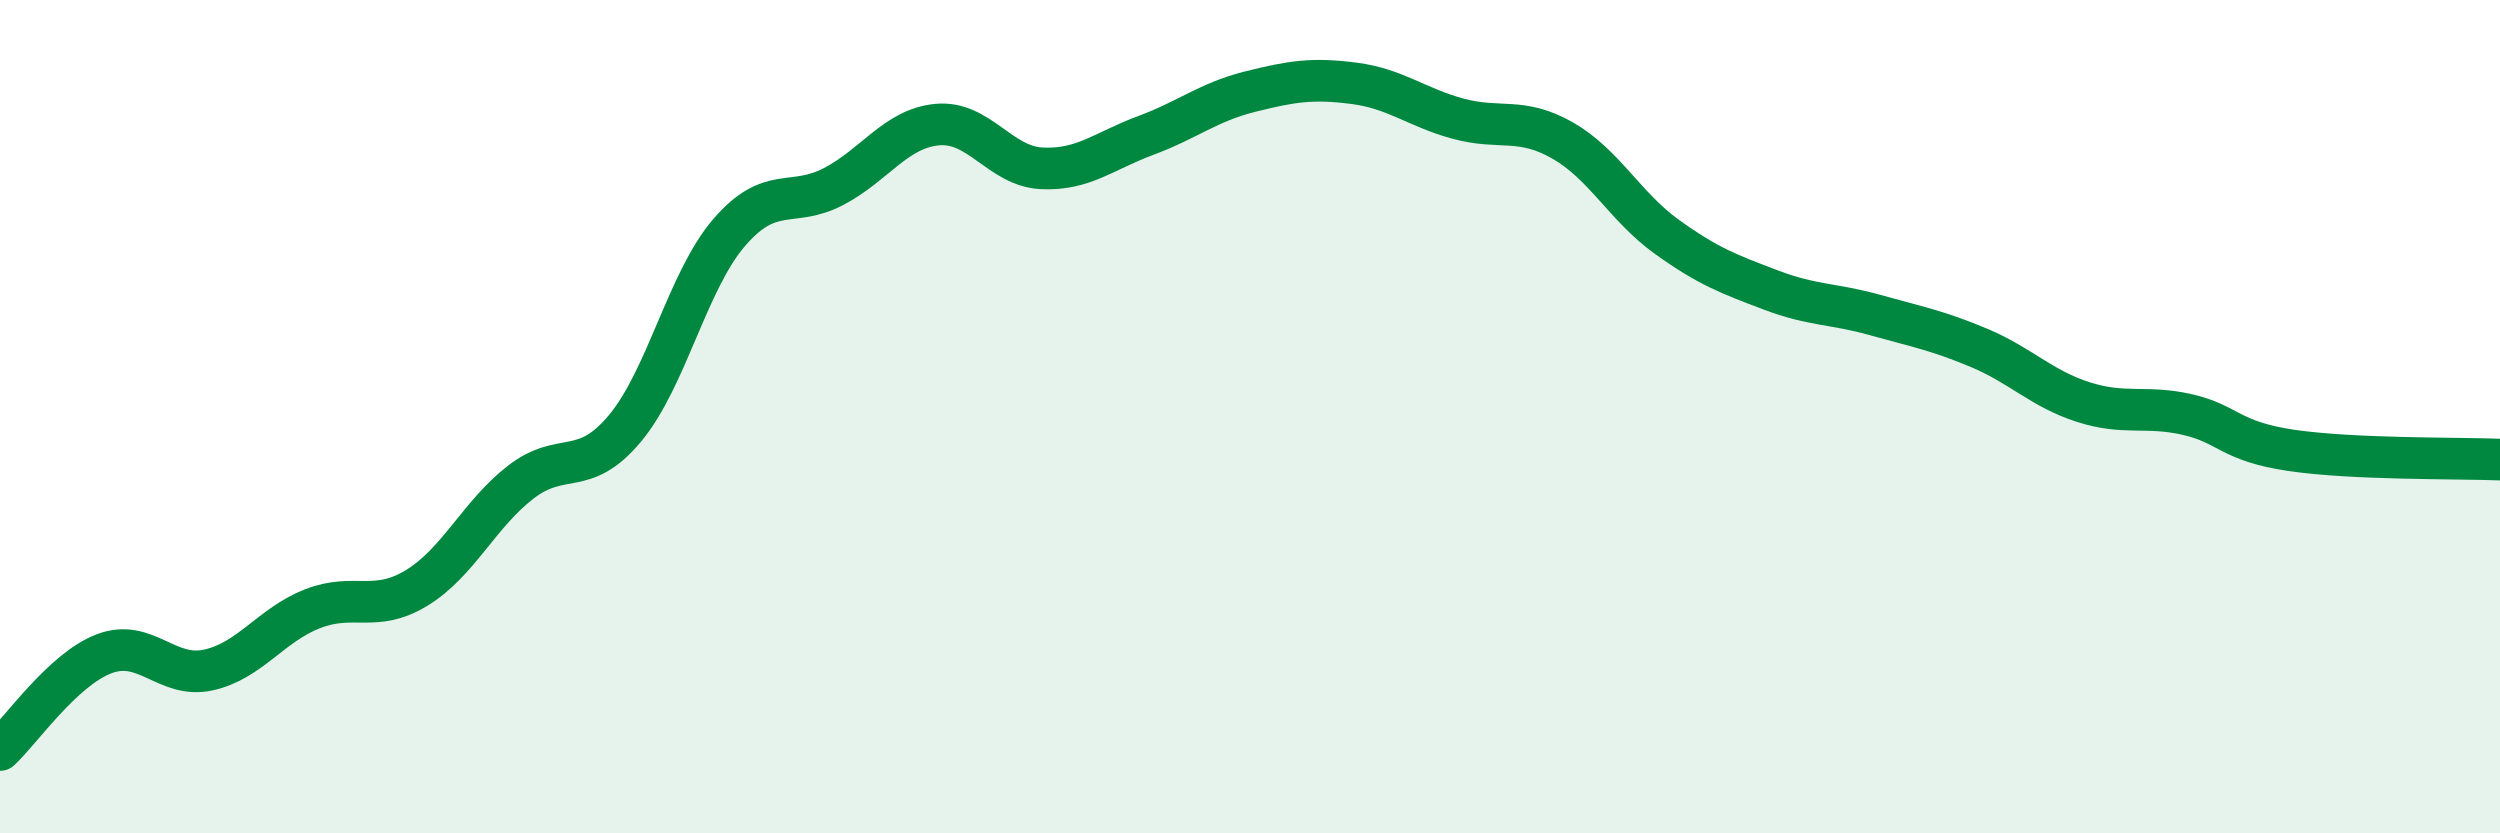
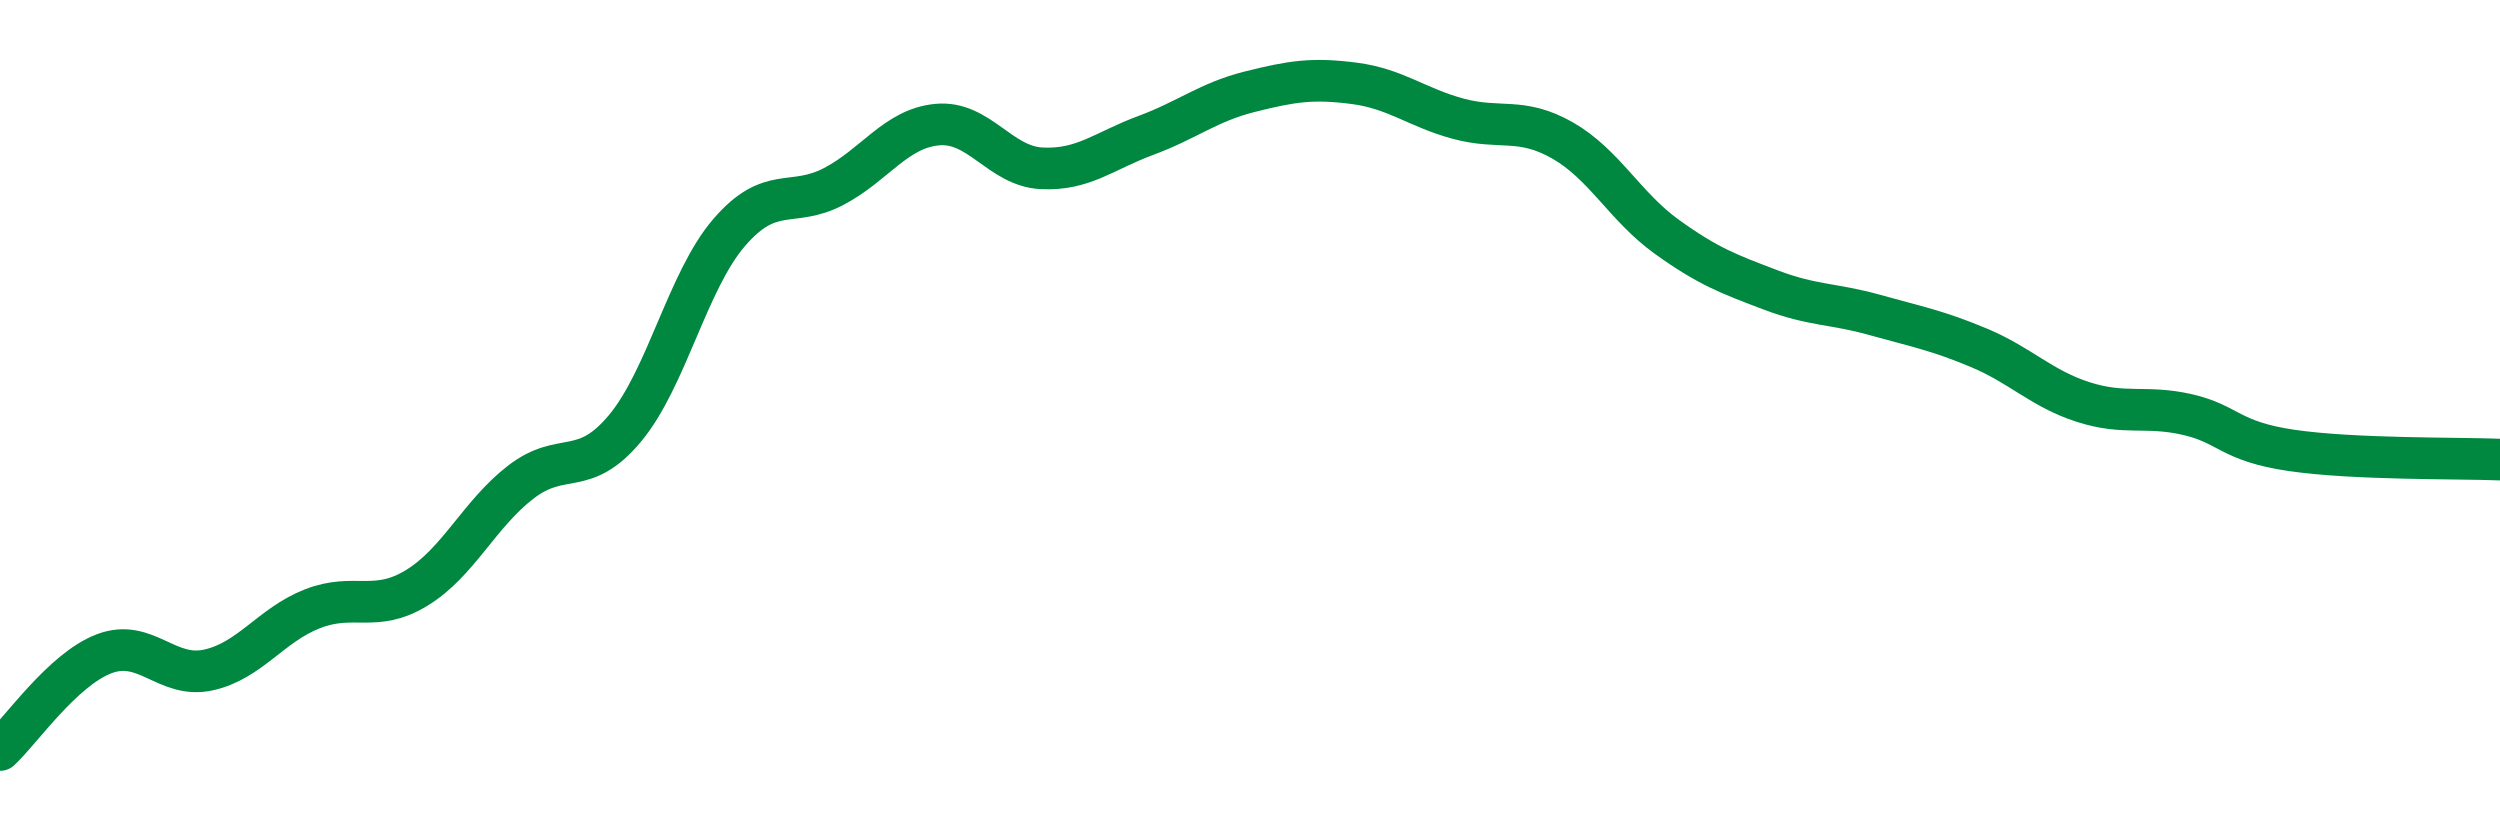
<svg xmlns="http://www.w3.org/2000/svg" width="60" height="20" viewBox="0 0 60 20">
-   <path d="M 0,18 C 0.5,17.54 1.5,16.07 2.5,15.69 C 3.5,15.31 4,16.3 5,16.08 C 6,15.86 6.5,15 7.5,14.61 C 8.5,14.22 9,14.72 10,14.11 C 11,13.5 11.5,12.34 12.5,11.57 C 13.5,10.8 14,11.48 15,10.28 C 16,9.08 16.5,6.74 17.5,5.58 C 18.5,4.42 19,5 20,4.48 C 21,3.96 21.5,3.08 22.5,2.99 C 23.5,2.9 24,3.99 25,4.04 C 26,4.09 26.5,3.62 27.5,3.25 C 28.5,2.88 29,2.45 30,2.2 C 31,1.95 31.5,1.87 32.5,2 C 33.5,2.13 34,2.58 35,2.85 C 36,3.12 36.5,2.8 37.5,3.37 C 38.5,3.94 39,4.96 40,5.68 C 41,6.4 41.5,6.58 42.5,6.96 C 43.5,7.34 44,7.28 45,7.56 C 46,7.84 46.5,7.93 47.5,8.35 C 48.5,8.77 49,9.33 50,9.65 C 51,9.97 51.5,9.72 52.5,9.95 C 53.5,10.18 53.5,10.59 55,10.81 C 56.5,11.03 59,10.99 60,11.03L60 20L0 20Z" fill="#008740" opacity="0.1" stroke-linecap="round" stroke-linejoin="round" />
  <path d="M 0,18 C 0.5,17.54 1.5,16.07 2.5,15.69 C 3.5,15.31 4,16.3 5,16.08 C 6,15.86 6.5,15 7.5,14.61 C 8.5,14.22 9,14.72 10,14.11 C 11,13.5 11.5,12.34 12.5,11.57 C 13.5,10.8 14,11.48 15,10.28 C 16,9.08 16.5,6.74 17.5,5.58 C 18.5,4.42 19,5 20,4.48 C 21,3.96 21.5,3.08 22.5,2.99 C 23.5,2.9 24,3.99 25,4.04 C 26,4.09 26.5,3.62 27.5,3.25 C 28.5,2.88 29,2.45 30,2.2 C 31,1.95 31.5,1.87 32.5,2 C 33.5,2.13 34,2.58 35,2.85 C 36,3.12 36.5,2.8 37.5,3.37 C 38.5,3.94 39,4.96 40,5.68 C 41,6.4 41.5,6.58 42.5,6.96 C 43.5,7.34 44,7.28 45,7.56 C 46,7.84 46.5,7.93 47.5,8.35 C 48.5,8.77 49,9.33 50,9.65 C 51,9.97 51.5,9.72 52.5,9.95 C 53.5,10.18 53.5,10.59 55,10.81 C 56.5,11.03 59,10.99 60,11.03" stroke="#008740" stroke-width="1" fill="none" stroke-linecap="round" stroke-linejoin="round" />
</svg>